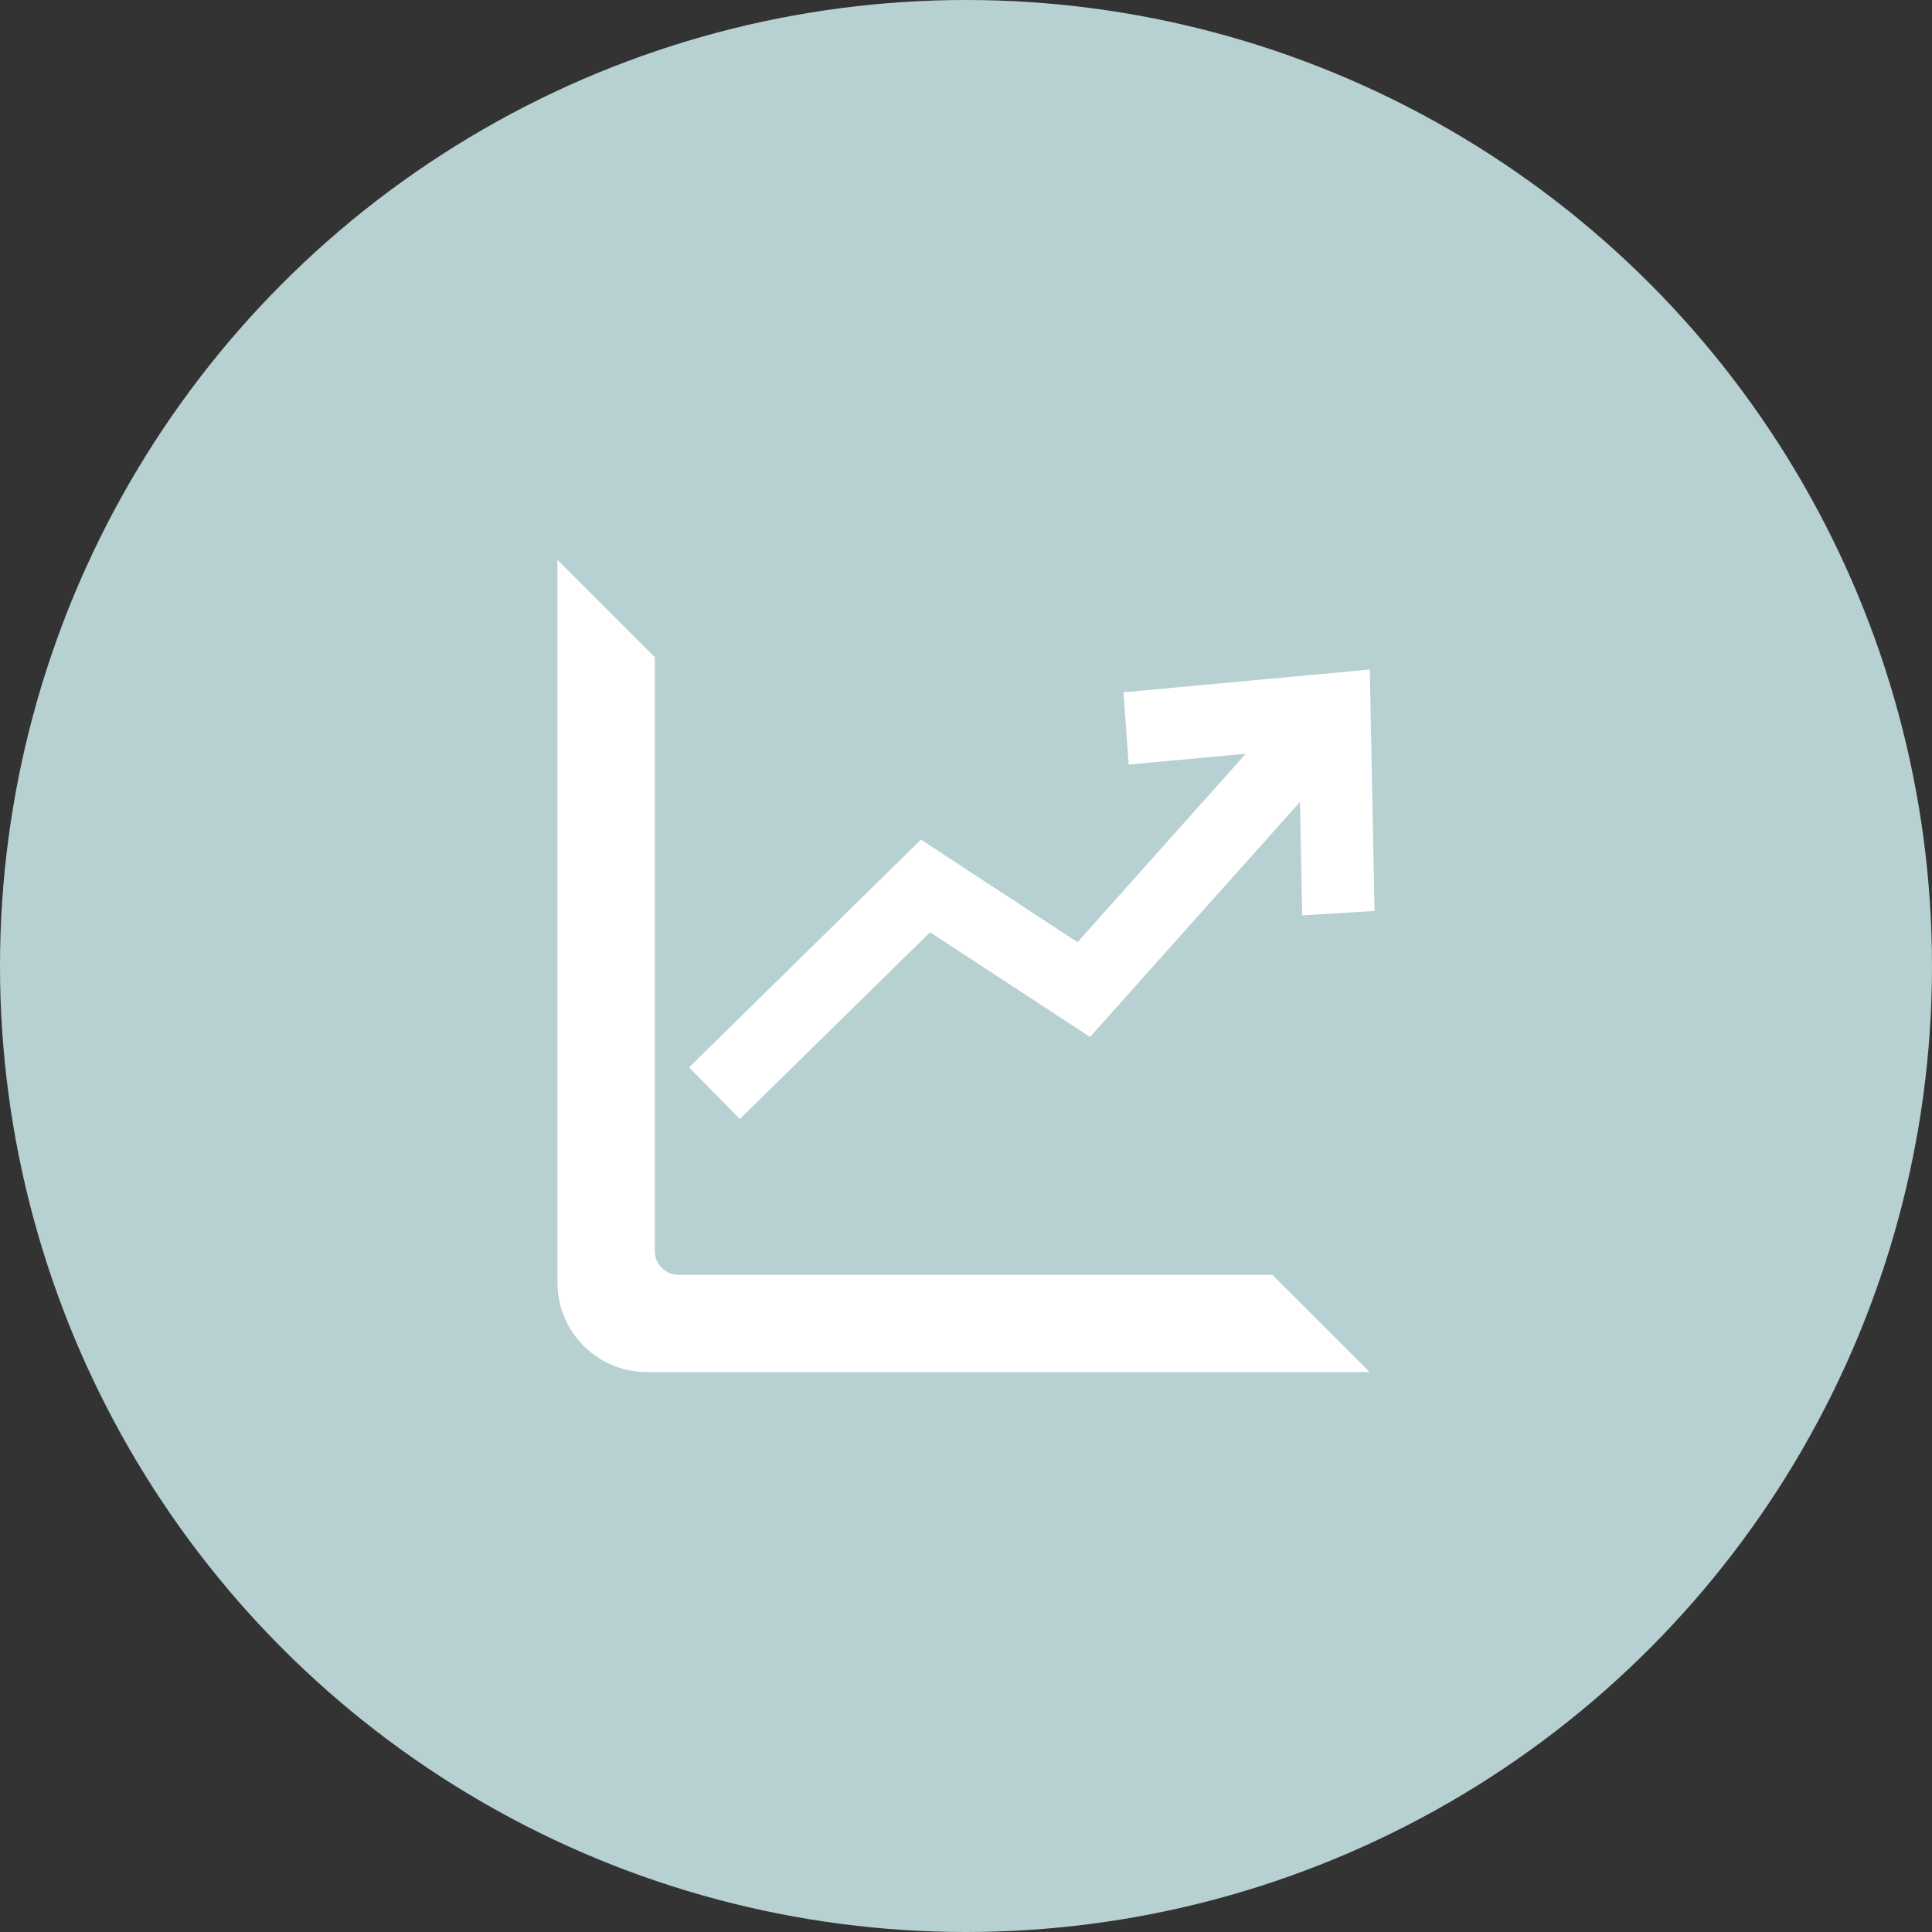
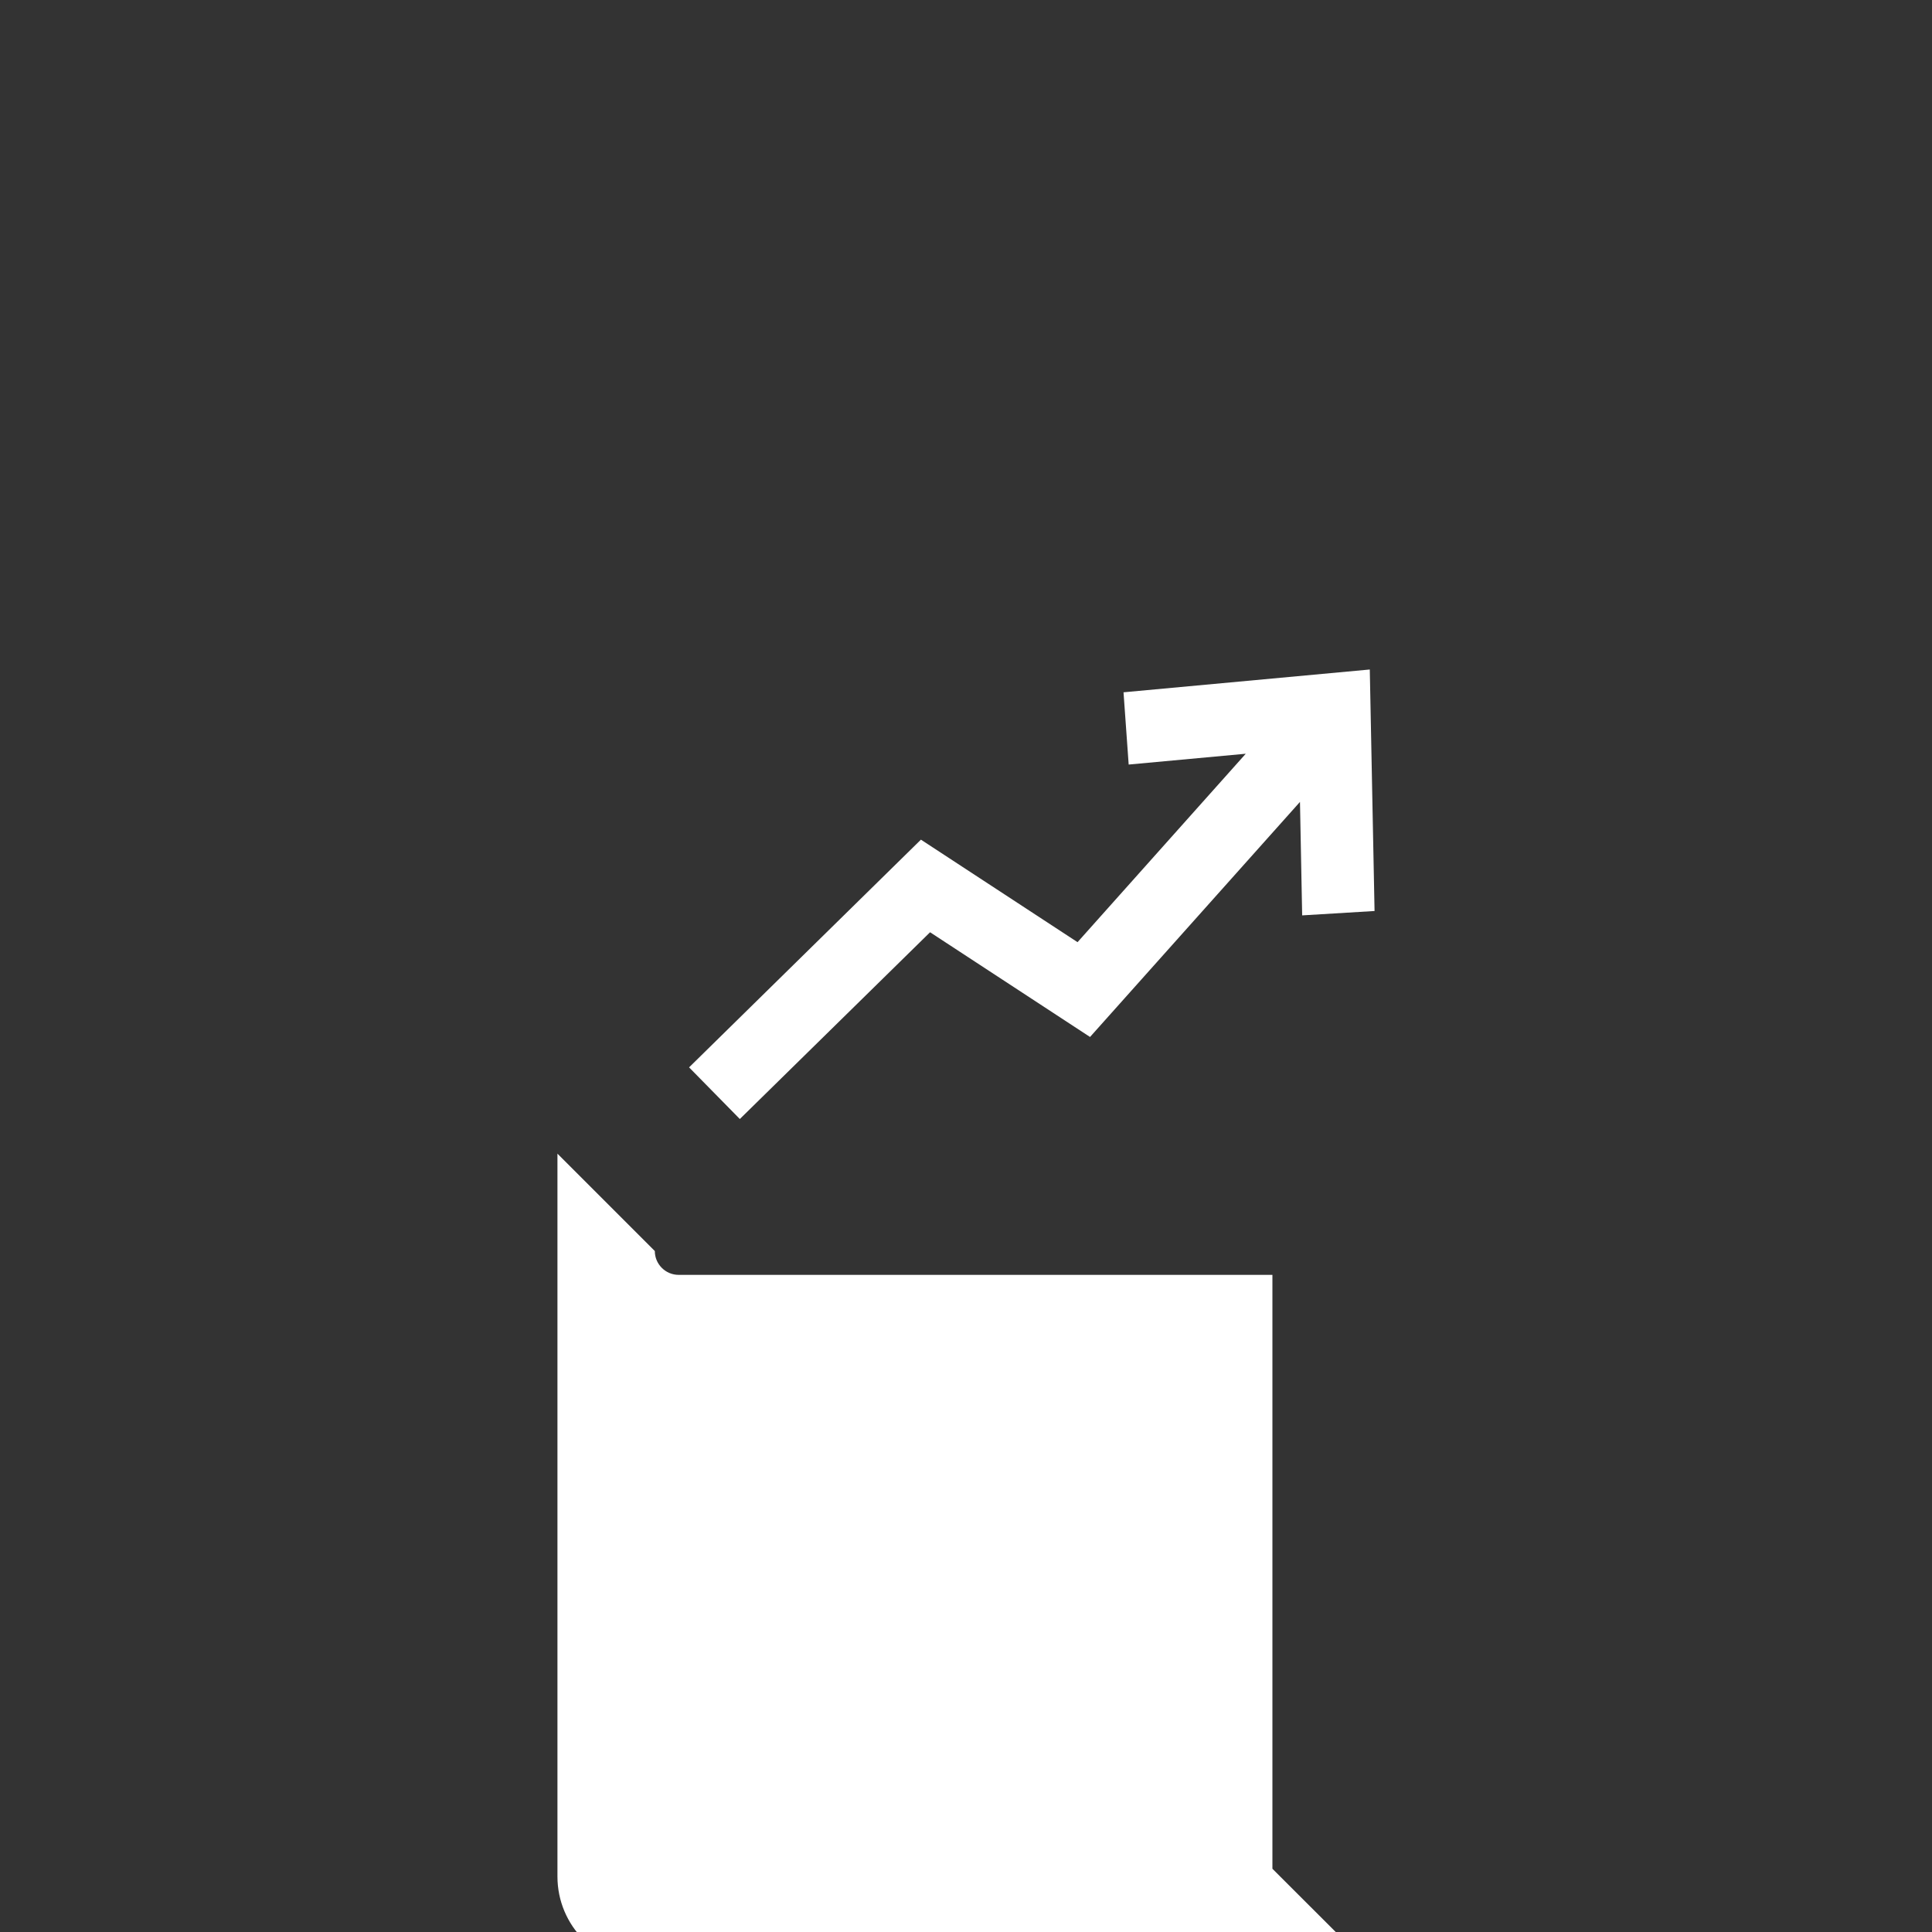
<svg xmlns="http://www.w3.org/2000/svg" id="Calque_1" data-name="Calque 1" viewBox="0 0 150 150">
  <rect x="0" y="0" width="150" height="150" fill="#333333" stroke="none" />
  <defs>
    <style>      .cls-1 {        fill: #fff;      }      .cls-1, .cls-2 {        stroke-width: 0px;      }      .cls-2 {        fill: #b7d0d1;      }    </style>
  </defs>
-   <circle class="cls-2" cx="75" cy="75" r="75" />
  <g>
-     <path class="cls-1" d="M98.79,98.98h-46.1c-1.02,0-1.85-.83-1.85-1.85v-46.11l-7.56-7.56v56.12c0,3.84,3.11,6.95,6.95,6.95h56.12l-7.56-7.55Z" />
+     <path class="cls-1" d="M98.79,98.98h-46.1c-1.02,0-1.85-.83-1.85-1.85l-7.56-7.56v56.12c0,3.84,3.11,6.95,6.95,6.95h56.12l-7.56-7.55Z" />
    <polygon class="cls-1" points="106.72 70.73 101.1 71.07 100.93 62.26 84.63 80.51 72.21 72.38 57.44 86.88 53.5 82.87 71.5 65.19 83.66 73.15 96.72 58.52 87.63 59.36 87.23 53.75 106.35 51.98 106.72 70.73" />
  </g>
</svg>